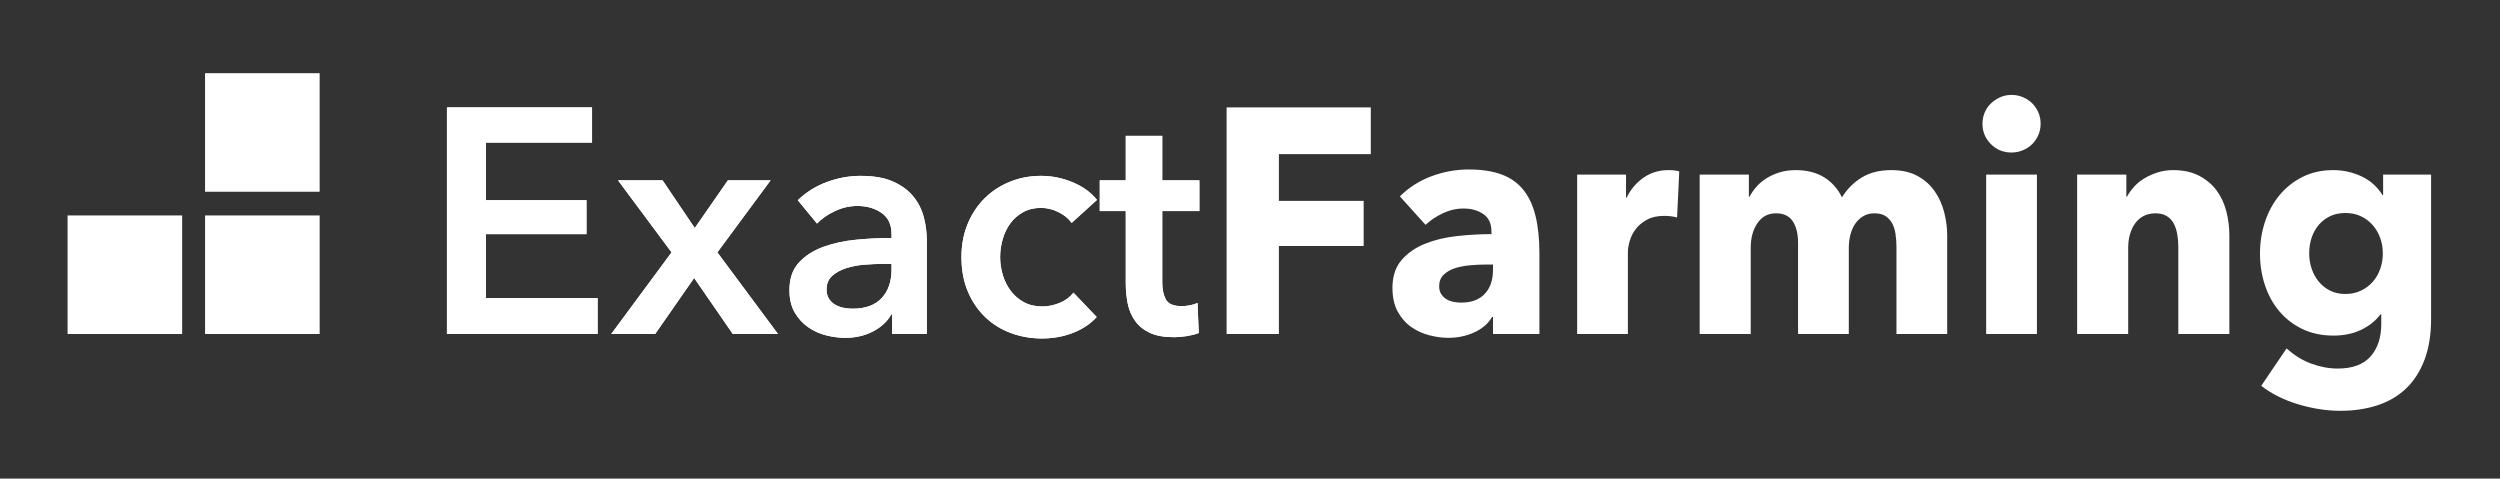
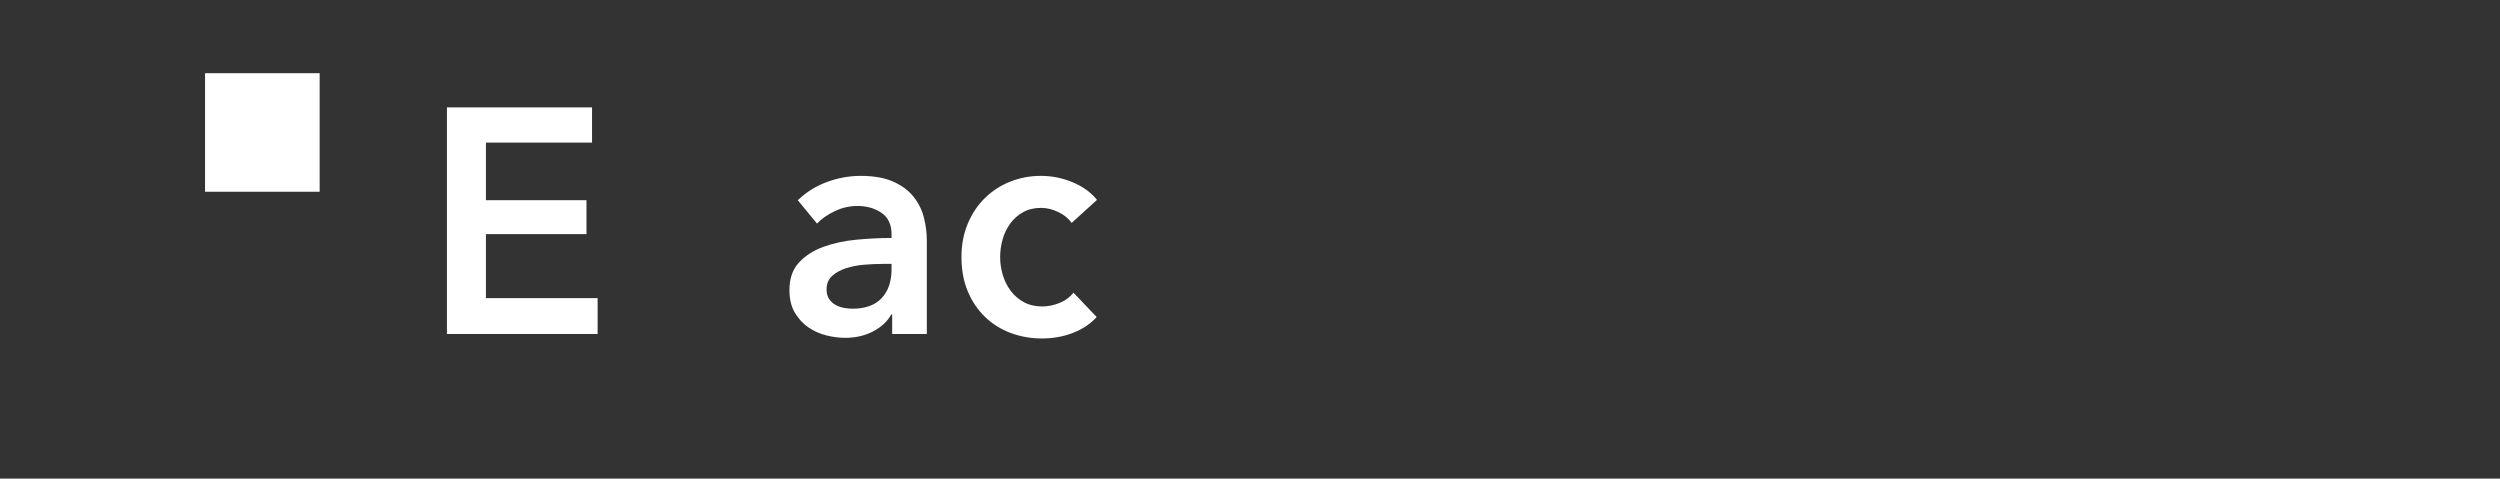
<svg xmlns="http://www.w3.org/2000/svg" width="444" height="85" viewBox="0 0 444 85" fill="none">
  <rect x="0" y="0" width="444" height="85" fill="#333333" stroke="none" />
-   <path fill-rule="evenodd" clip-rule="evenodd" d="M79.376 19.072H105.147V25.324H86.299V35.556H104.158V41.581H86.299V52.949H106.136V59.316H79.376V19.072ZM119.27 44.821L109.764 32.032H117.676L123.391 40.501L129.27 32.032H136.853L127.402 44.821L138.172 59.316H130.149L123.281 49.368L116.357 59.316H108.555L119.27 44.821ZM158.448 55.848H158.283C157.623 57.061 156.561 58.056 155.096 58.833C153.631 59.609 151.964 59.998 150.096 59.998C149.033 59.998 147.925 59.856 146.771 59.572C145.617 59.287 144.555 58.814 143.584 58.151C142.613 57.487 141.808 56.616 141.166 55.536C140.525 54.456 140.205 53.12 140.205 51.528C140.205 49.482 140.764 47.853 141.881 46.64C142.998 45.427 144.436 44.499 146.194 43.855C147.953 43.211 149.903 42.784 152.046 42.576C154.189 42.367 156.286 42.263 158.338 42.263V41.581C158.338 39.876 157.743 38.616 156.552 37.801C155.361 36.986 153.942 36.579 152.294 36.579C150.901 36.579 149.564 36.882 148.282 37.488C147 38.095 145.938 38.834 145.095 39.705L141.688 35.556C143.19 34.116 144.921 33.036 146.881 32.316C148.841 31.596 150.828 31.236 152.843 31.236C155.187 31.236 157.12 31.577 158.64 32.259C160.16 32.941 161.36 33.832 162.239 34.931C163.118 36.029 163.732 37.261 164.08 38.625C164.428 39.989 164.602 41.354 164.602 42.718V59.316H158.448V55.848ZM158.338 46.867H156.855C155.792 46.867 154.675 46.915 153.503 47.01C152.331 47.104 151.25 47.313 150.261 47.635C149.272 47.957 148.448 48.412 147.788 48.999C147.129 49.586 146.799 50.392 146.799 51.415C146.799 52.059 146.936 52.599 147.211 53.035C147.486 53.471 147.843 53.821 148.283 54.086C148.722 54.352 149.217 54.541 149.766 54.655C150.316 54.769 150.865 54.825 151.415 54.825C153.686 54.825 155.408 54.2 156.58 52.95C157.752 51.699 158.338 49.994 158.338 47.834V46.867ZM190.319 39.592C189.806 38.834 189.037 38.199 188.011 37.687C186.985 37.176 185.941 36.92 184.879 36.92C183.67 36.92 182.608 37.176 181.692 37.687C180.776 38.199 180.016 38.872 179.411 39.705C178.807 40.539 178.358 41.477 178.065 42.519C177.772 43.561 177.626 44.613 177.626 45.674C177.626 46.735 177.781 47.786 178.093 48.828C178.404 49.87 178.871 50.808 179.494 51.642C180.117 52.476 180.895 53.148 181.829 53.66C182.763 54.172 183.853 54.427 185.099 54.427C186.124 54.427 187.15 54.219 188.176 53.802C189.201 53.385 190.026 52.779 190.648 51.983L194.77 56.303C193.671 57.516 192.269 58.454 190.566 59.117C188.863 59.78 187.022 60.112 185.044 60.112C183.102 60.112 181.261 59.789 179.521 59.145C177.781 58.501 176.261 57.554 174.961 56.303C173.66 55.053 172.634 53.537 171.883 51.756C171.132 49.975 170.757 47.947 170.757 45.674C170.757 43.476 171.132 41.486 171.883 39.705C172.634 37.924 173.651 36.408 174.933 35.158C176.215 33.907 177.708 32.941 179.411 32.259C181.115 31.577 182.937 31.236 184.879 31.236C186.82 31.236 188.698 31.615 190.511 32.373C192.324 33.13 193.762 34.173 194.825 35.499L190.319 39.592ZM195.317 37.488V32.031H199.933V24.13H206.417V32.031H213.011V37.488H206.417V50.164C206.417 51.377 206.627 52.381 207.049 53.177C207.47 53.972 208.413 54.37 209.879 54.37C210.318 54.37 210.794 54.323 211.307 54.228C211.82 54.133 212.278 53.991 212.681 53.802L212.901 59.145C212.315 59.373 211.619 59.553 210.813 59.685C210.007 59.818 209.238 59.884 208.505 59.884C206.747 59.884 205.318 59.628 204.219 59.117C203.12 58.605 202.25 57.904 201.609 57.014C200.968 56.123 200.528 55.1 200.29 53.944C200.052 52.788 199.933 51.547 199.933 50.221V37.488H195.317ZM227.132 27.37V35.669H242.188V43.684H227.132V59.316H217.846V19.072H243.452V27.37H227.132ZM265.155 46.981H264.001C263.012 46.981 262.013 47.028 261.006 47.123C259.999 47.218 259.101 47.398 258.314 47.663C257.526 47.928 256.876 48.317 256.363 48.828C255.85 49.34 255.594 50.013 255.594 50.846C255.594 51.377 255.713 51.831 255.951 52.211C256.189 52.589 256.491 52.893 256.857 53.12C257.224 53.347 257.645 53.508 258.121 53.603C258.597 53.698 259.055 53.745 259.495 53.745C261.327 53.745 262.728 53.224 263.699 52.182C264.669 51.14 265.155 49.728 265.155 47.947V46.981ZM248.618 34.873C250.229 33.282 252.107 32.088 254.25 31.292C256.393 30.497 258.582 30.099 260.816 30.099C263.124 30.099 265.075 30.392 266.668 30.98C268.262 31.567 269.553 32.477 270.542 33.708C271.531 34.94 272.255 36.493 272.713 38.369C273.171 40.245 273.4 42.471 273.4 45.048V59.316H265.157V56.303H264.992C264.296 57.478 263.243 58.387 261.833 59.031C260.422 59.675 258.893 59.998 257.245 59.998C256.146 59.998 255.01 59.846 253.838 59.543C252.665 59.24 251.594 58.747 250.623 58.065C249.652 57.383 248.856 56.473 248.233 55.337C247.61 54.2 247.299 52.798 247.299 51.13C247.299 49.084 247.839 47.435 248.92 46.185C250 44.934 251.392 43.968 253.096 43.286C254.799 42.604 256.695 42.149 258.783 41.922C260.871 41.694 262.904 41.581 264.882 41.581V41.126C264.882 39.724 264.406 38.691 263.454 38.028C262.501 37.365 261.329 37.033 259.937 37.033C258.655 37.033 257.419 37.318 256.228 37.886C255.037 38.455 254.021 39.137 253.178 39.932L248.618 34.873ZM297.849 38.625C297.446 38.511 297.053 38.436 296.668 38.398C296.283 38.36 295.908 38.341 295.542 38.341C294.333 38.341 293.316 38.568 292.492 39.023C291.668 39.478 291.008 40.027 290.514 40.672C290.019 41.316 289.662 42.017 289.442 42.775C289.222 43.532 289.113 44.196 289.113 44.764V59.316H280.101V31.008H288.783V35.101H288.893C289.589 33.661 290.578 32.486 291.86 31.577C293.142 30.667 294.626 30.212 296.311 30.212C296.677 30.212 297.034 30.232 297.382 30.269C297.73 30.307 298.014 30.364 298.234 30.44L297.849 38.625ZM336.81 59.316V43.855C336.81 43.059 336.755 42.291 336.645 41.553C336.535 40.814 336.333 40.179 336.04 39.648C335.747 39.118 335.353 38.691 334.859 38.369C334.364 38.047 333.714 37.886 332.908 37.886C332.139 37.886 331.47 38.057 330.903 38.398C330.335 38.739 329.859 39.194 329.474 39.762C329.089 40.33 328.805 40.984 328.622 41.723C328.439 42.462 328.348 43.229 328.348 44.025V59.316H319.336V43.172C319.336 41.543 319.025 40.255 318.402 39.307C317.779 38.36 316.79 37.886 315.435 37.886C314.006 37.886 312.898 38.474 312.11 39.648C311.323 40.823 310.929 42.263 310.929 43.968V59.316H301.862V31.008H310.599V34.93H310.709C311.039 34.324 311.451 33.737 311.945 33.168C312.44 32.6 313.035 32.098 313.731 31.662C314.427 31.226 315.206 30.876 316.066 30.61C316.927 30.345 317.871 30.212 318.896 30.212C320.874 30.212 322.55 30.629 323.924 31.463C325.298 32.297 326.369 33.49 327.139 35.044C328.054 33.566 329.227 32.392 330.655 31.52C332.084 30.648 333.824 30.212 335.875 30.212C337.744 30.212 339.31 30.563 340.574 31.264C341.837 31.965 342.854 32.875 343.623 33.992C344.393 35.11 344.951 36.361 345.299 37.744C345.647 39.127 345.821 40.482 345.821 41.808V59.316H336.81ZM362.416 21.971C362.416 22.691 362.279 23.363 362.004 23.988C361.729 24.614 361.363 25.154 360.905 25.608C360.447 26.063 359.897 26.423 359.256 26.688C358.615 26.954 357.947 27.086 357.251 27.086C355.785 27.086 354.558 26.584 353.569 25.58C352.58 24.576 352.086 23.373 352.086 21.971C352.086 21.288 352.214 20.635 352.47 20.009C352.727 19.384 353.093 18.844 353.569 18.389C354.045 17.935 354.595 17.565 355.218 17.281C355.84 16.997 356.518 16.855 357.251 16.855C357.947 16.855 358.615 16.987 359.256 17.253C359.897 17.518 360.447 17.878 360.905 18.333C361.363 18.787 361.729 19.327 362.004 19.953C362.279 20.578 362.416 21.25 362.416 21.971ZM352.745 59.316V31.008H361.757V59.316H352.745ZM386.868 59.316V43.855C386.868 43.059 386.804 42.301 386.676 41.581C386.548 40.861 386.337 40.226 386.044 39.677C385.751 39.127 385.339 38.691 384.808 38.369C384.277 38.047 383.608 37.886 382.802 37.886C381.996 37.886 381.291 38.047 380.687 38.369C380.082 38.691 379.579 39.137 379.176 39.705C378.773 40.274 378.47 40.927 378.269 41.666C378.067 42.405 377.967 43.172 377.967 43.968V59.316H368.9V31.008H377.637V34.93H377.747C378.077 34.324 378.507 33.727 379.038 33.14C379.569 32.553 380.192 32.05 380.906 31.634C381.621 31.217 382.399 30.876 383.242 30.61C384.084 30.345 384.982 30.212 385.934 30.212C387.766 30.212 389.323 30.554 390.605 31.236C391.887 31.918 392.922 32.799 393.709 33.879C394.497 34.959 395.065 36.2 395.413 37.602C395.761 39.004 395.935 40.406 395.935 41.808V59.316H386.868ZM431.761 56.644C431.761 59.41 431.376 61.817 430.607 63.863C429.838 65.909 428.757 67.605 427.365 68.95C425.973 70.296 424.279 71.3 422.283 71.963C420.286 72.626 418.079 72.958 415.661 72.958C413.243 72.958 410.762 72.579 408.216 71.821C405.67 71.063 403.463 69.964 401.594 68.524L406.1 61.874C407.419 63.086 408.875 63.986 410.469 64.574C412.062 65.161 413.628 65.455 415.167 65.455C417.804 65.455 419.755 64.735 421.019 63.295C422.283 61.855 422.914 59.941 422.914 57.554V55.848H422.75C421.907 56.985 420.771 57.895 419.343 58.577C417.914 59.259 416.284 59.6 414.452 59.6C412.364 59.6 410.514 59.212 408.903 58.435C407.291 57.658 405.926 56.606 404.809 55.28C403.692 53.954 402.84 52.409 402.254 50.647C401.668 48.885 401.375 47.019 401.375 45.048C401.375 43.078 401.668 41.202 402.254 39.421C402.84 37.64 403.692 36.067 404.809 34.703C405.926 33.339 407.291 32.249 408.903 31.435C410.514 30.62 412.346 30.212 414.397 30.212C416.119 30.212 417.768 30.573 419.343 31.293C420.918 32.013 422.182 33.13 423.134 34.646H423.244V31.008H431.761V56.644ZM423.189 44.992C423.189 44.044 423.034 43.135 422.722 42.263C422.411 41.392 421.962 40.624 421.376 39.961C420.79 39.298 420.094 38.777 419.288 38.398C418.482 38.019 417.566 37.829 416.541 37.829C415.515 37.829 414.608 38.019 413.821 38.398C413.033 38.777 412.364 39.288 411.815 39.933C411.265 40.577 410.844 41.335 410.551 42.206C410.258 43.078 410.112 44.006 410.112 44.992C410.112 45.939 410.258 46.848 410.551 47.72C410.844 48.592 411.265 49.359 411.815 50.022C412.364 50.685 413.033 51.216 413.821 51.614C414.608 52.011 415.515 52.211 416.541 52.211C417.566 52.211 418.491 52.011 419.315 51.614C420.14 51.216 420.836 50.695 421.404 50.05C421.971 49.406 422.411 48.648 422.722 47.777C423.034 46.905 423.189 45.977 423.189 44.992Z" fill="white" />
  <path fill-rule="evenodd" clip-rule="evenodd" d="M36.418 34.053H56.769V13H36.418V34.053Z" fill="white" />
-   <path fill-rule="evenodd" clip-rule="evenodd" d="M12 59.316H32.351V38.263H12V59.316Z" fill="white" />
-   <path fill-rule="evenodd" clip-rule="evenodd" d="M36.422 59.316H56.773V38.263H36.422V59.316Z" fill="white" />
  <path d="M105.147 19.071H79.376V59.316H106.136V52.949H86.299V41.581H104.158V35.556H86.299V25.324H105.147V19.071Z" fill="white" />
-   <path d="M109.764 32.032L119.27 44.821L108.555 59.316H116.357L123.281 49.368L130.149 59.316H138.172L127.402 44.821L136.853 32.032H129.27L123.391 40.501L117.676 32.032H109.764Z" fill="white" />
  <path d="M188.011 37.687C189.037 38.199 189.806 38.834 190.319 39.591L194.825 35.499C193.762 34.172 192.324 33.13 190.511 32.372C188.698 31.614 186.82 31.236 184.879 31.236C182.937 31.236 181.115 31.577 179.411 32.259C177.708 32.941 176.215 33.907 174.933 35.158C173.651 36.408 172.634 37.924 171.883 39.705C171.133 41.486 170.757 43.476 170.757 45.673C170.757 47.947 171.133 49.974 171.883 51.756C172.634 53.537 173.66 55.052 174.961 56.303C176.261 57.553 177.781 58.501 179.521 59.145C181.261 59.789 183.102 60.111 185.044 60.111C187.022 60.111 188.863 59.78 190.566 59.117C192.269 58.453 193.671 57.516 194.77 56.303L190.648 51.983C190.026 52.779 189.201 53.385 188.176 53.802C187.15 54.219 186.124 54.427 185.099 54.427C183.853 54.427 182.763 54.171 181.829 53.66C180.895 53.148 180.117 52.476 179.494 51.642C178.871 50.808 178.404 49.87 178.093 48.828C177.781 47.786 177.626 46.735 177.626 45.673C177.626 44.612 177.772 43.561 178.065 42.519C178.358 41.477 178.807 40.539 179.411 39.705C180.016 38.871 180.776 38.199 181.692 37.687C182.608 37.176 183.67 36.92 184.879 36.92C185.941 36.92 186.985 37.176 188.011 37.687Z" fill="white" />
-   <path d="M195.317 32.031V37.488H199.933V50.221C199.933 51.547 200.052 52.788 200.29 53.944C200.528 55.1 200.968 56.123 201.609 57.013C202.25 57.904 203.12 58.605 204.219 59.117C205.318 59.628 206.747 59.884 208.505 59.884C209.238 59.884 210.007 59.818 210.813 59.685C211.619 59.552 212.315 59.372 212.901 59.145L212.681 53.802C212.278 53.991 211.82 54.133 211.307 54.228C210.794 54.323 210.318 54.37 209.879 54.37C208.413 54.37 207.47 53.972 207.049 53.176C206.627 52.381 206.417 51.377 206.417 50.164V37.488H213.011V32.031H206.417V24.13H199.933V32.031H195.317Z" fill="white" />
  <path fill-rule="evenodd" clip-rule="evenodd" d="M158.448 55.848H158.283C157.624 57.061 156.561 58.056 155.096 58.833C153.631 59.609 151.964 59.998 150.096 59.998C149.033 59.998 147.925 59.856 146.771 59.571C145.617 59.287 144.555 58.813 143.584 58.15C142.613 57.487 141.808 56.616 141.167 55.536C140.525 54.456 140.205 53.12 140.205 51.528C140.205 49.482 140.764 47.852 141.881 46.64C142.998 45.427 144.436 44.499 146.194 43.855C147.953 43.21 149.903 42.784 152.046 42.576C154.189 42.367 156.286 42.263 158.338 42.263V41.581C158.338 39.876 157.743 38.616 156.552 37.801C155.361 36.986 153.942 36.579 152.294 36.579C150.902 36.579 149.564 36.882 148.282 37.488C147 38.095 145.938 38.834 145.095 39.705L141.689 35.556C143.19 34.116 144.921 33.036 146.881 32.316C148.841 31.596 150.828 31.236 152.843 31.236C155.187 31.236 157.12 31.577 158.64 32.259C160.16 32.941 161.36 33.831 162.239 34.93C163.118 36.029 163.732 37.261 164.08 38.625C164.428 39.989 164.602 41.353 164.602 42.718V59.316H158.448V55.848ZM156.855 46.867H158.338V47.834C158.338 49.994 157.752 51.699 156.58 52.949C155.408 54.2 153.686 54.825 151.415 54.825C150.865 54.825 150.316 54.768 149.766 54.655C149.217 54.541 148.722 54.352 148.283 54.086C147.843 53.821 147.486 53.471 147.211 53.035C146.936 52.599 146.799 52.059 146.799 51.415C146.799 50.392 147.129 49.586 147.788 48.999C148.448 48.411 149.272 47.957 150.261 47.635C151.25 47.313 152.331 47.104 153.503 47.009C154.675 46.915 155.792 46.867 156.855 46.867Z" fill="white" />
</svg>